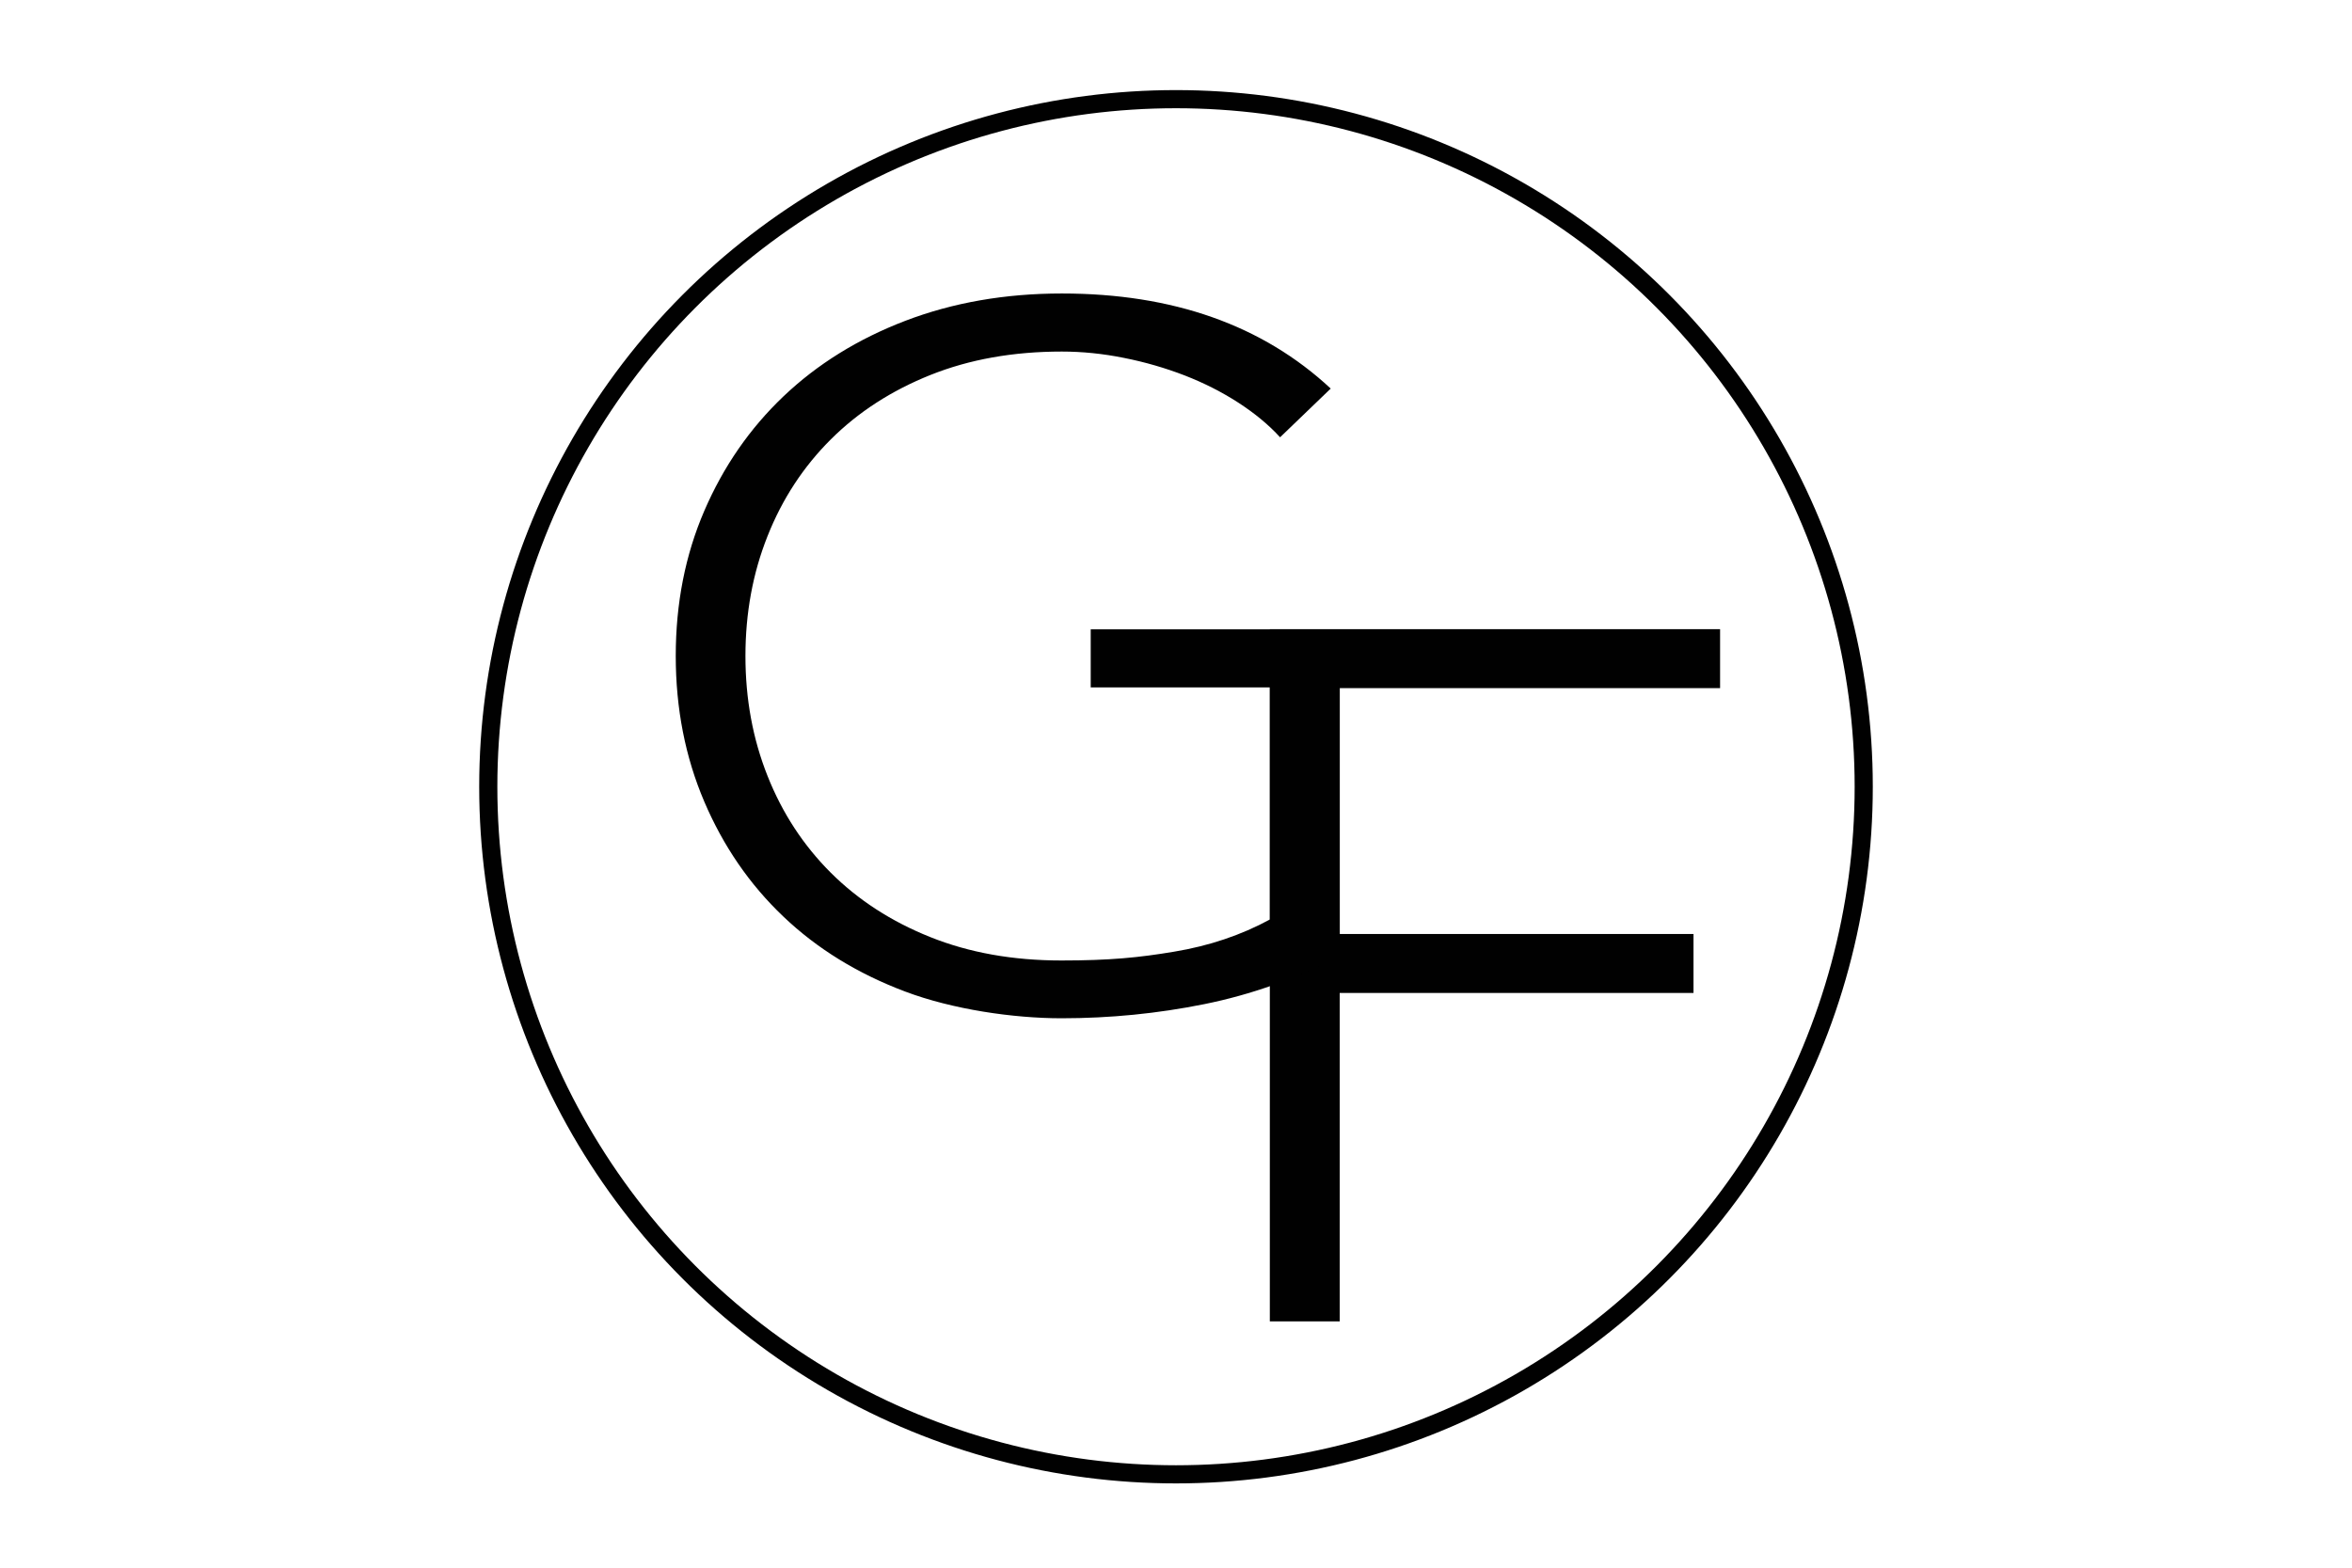
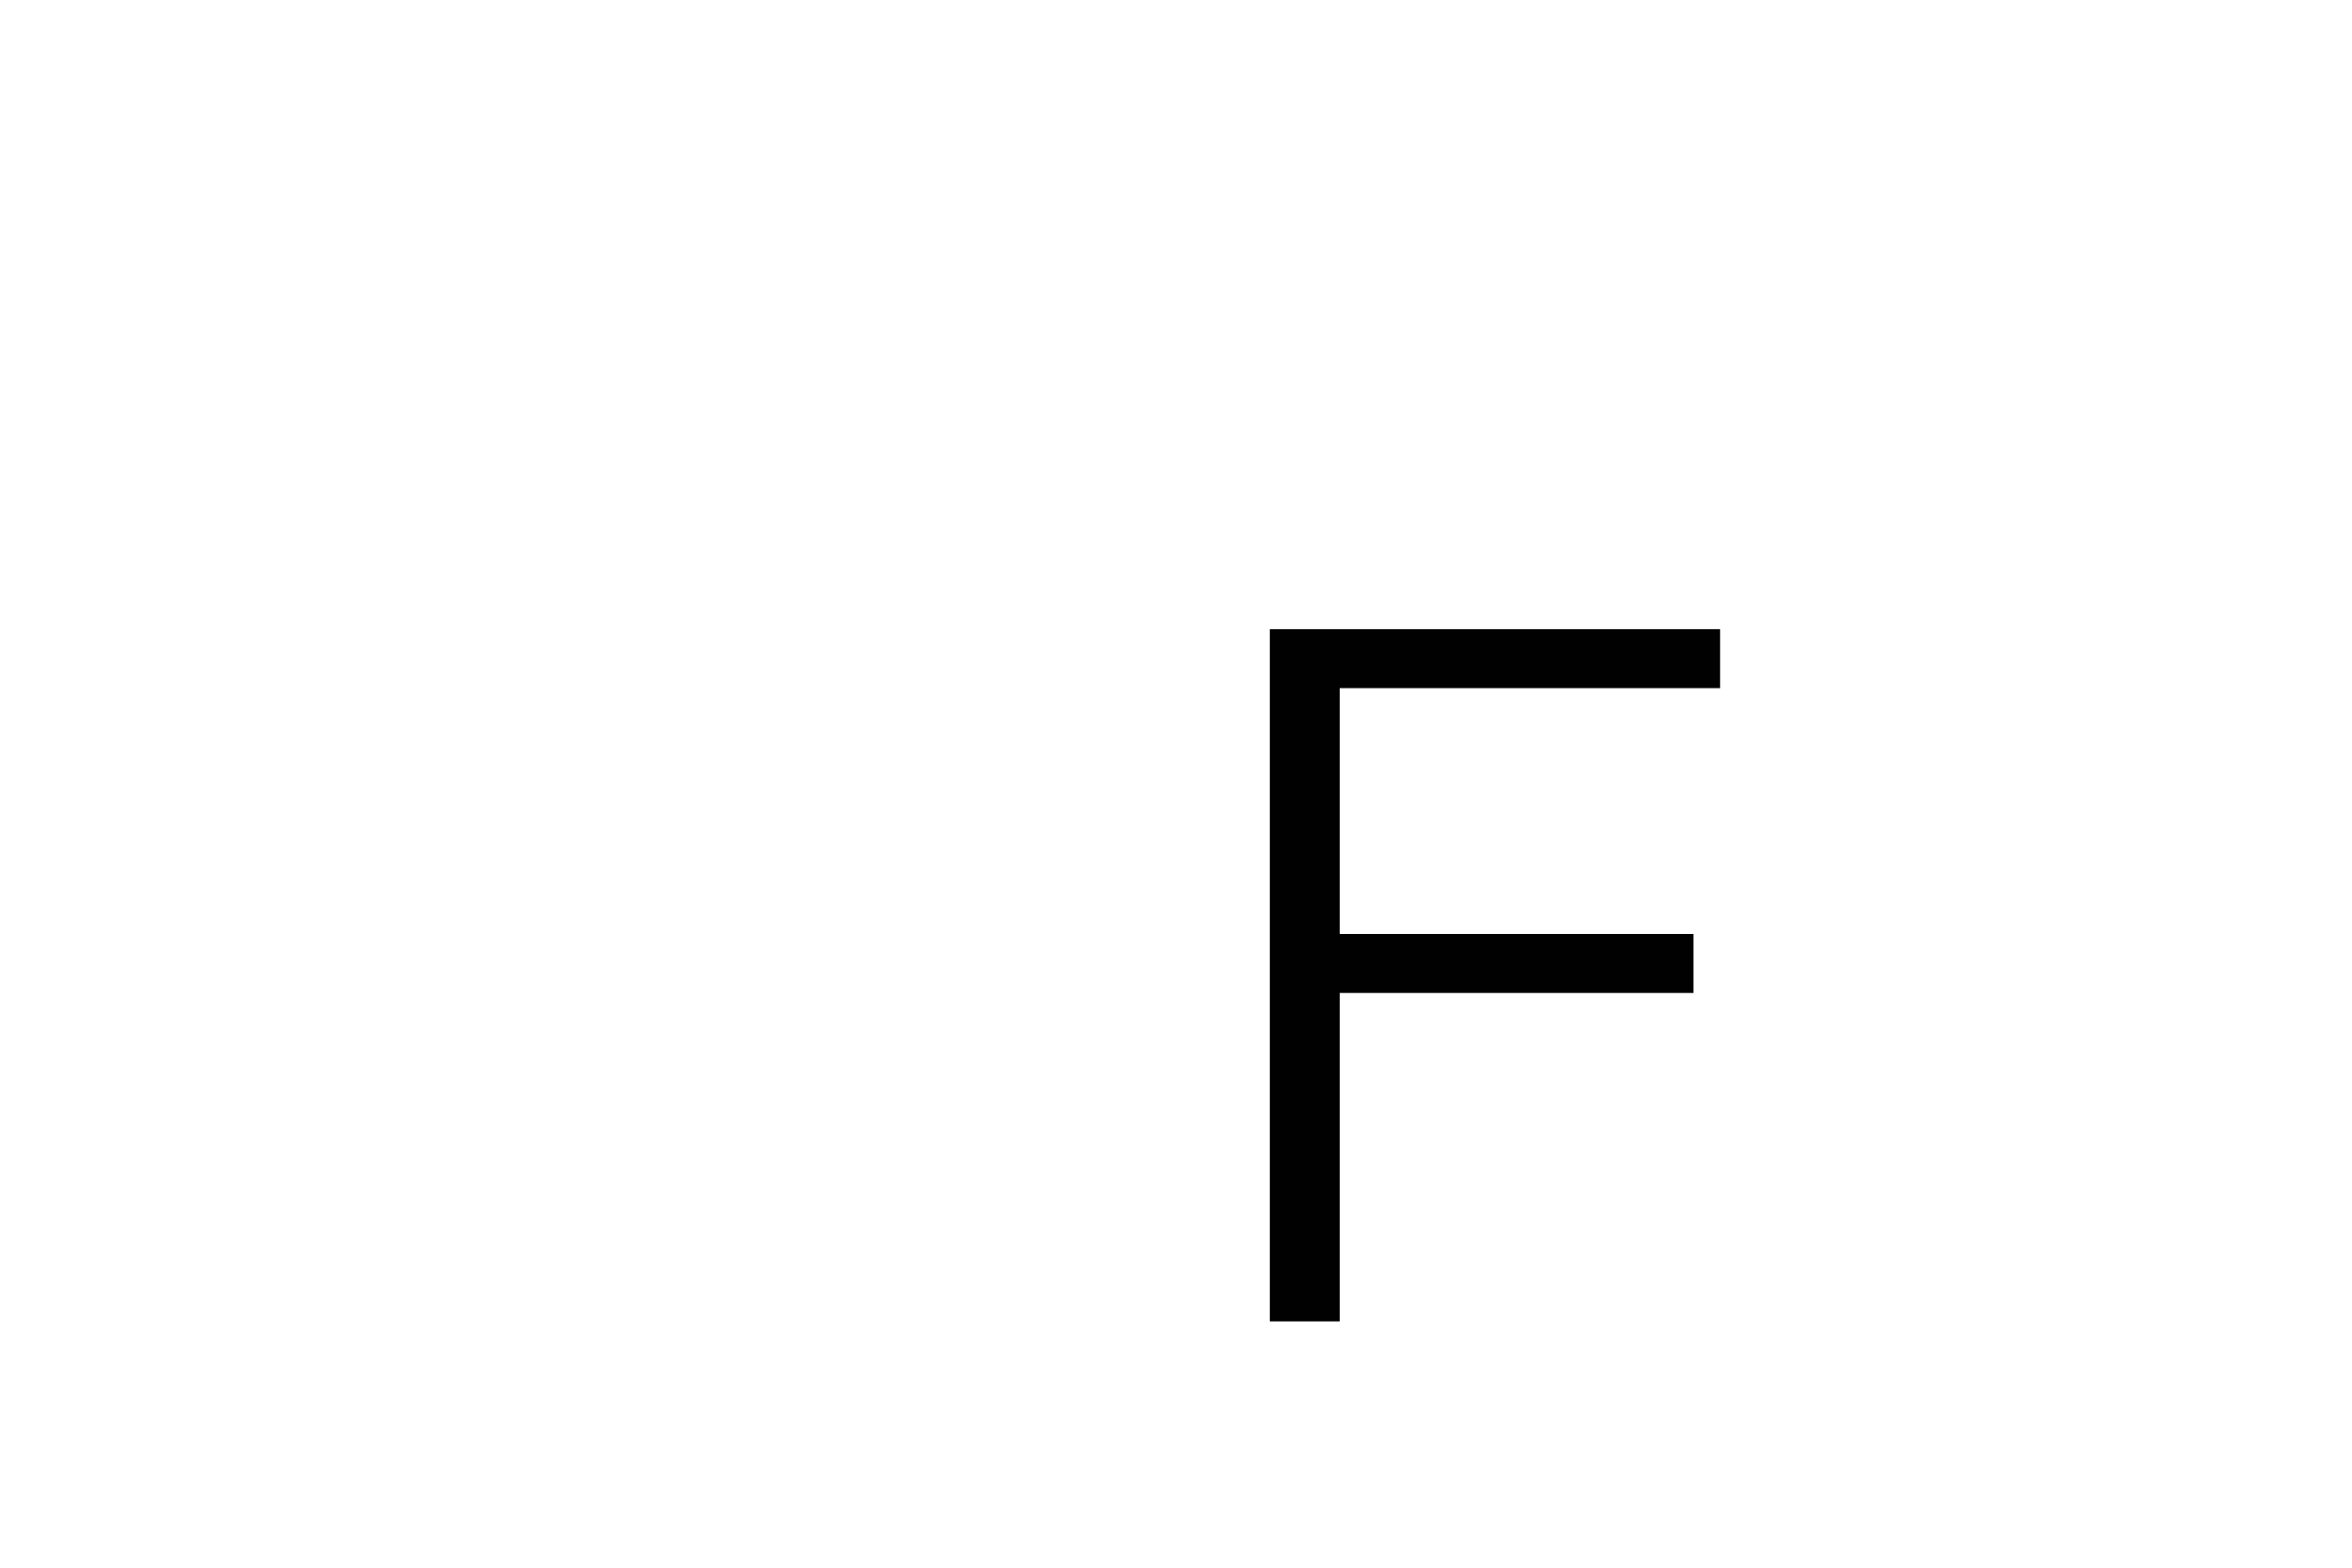
<svg xmlns="http://www.w3.org/2000/svg" viewBox="0 0 2592 1728" version="1.1" data-sanitized-data-name="1 SVG" data-name="1 SVG" id="_1_SVG">
  <defs>
    <style>
      .cls-1 {
        fill: none;
        stroke: #010101;
        stroke-miterlimit: 10;
        stroke-width: 20px;
      }

      .cls-2 {
        fill: #010101;
        stroke-width: 0px;
      }
    </style>
  </defs>
  <g>
-     <path d="M1399.4,693.5h496.2v65h-419.2v271h389.9v65h-389.9v362h-77v-763h0Z" class="cls-2" />
-     <path d="M1476.6,1053.7c-48,25-97.8,42.7-149.3,53.1-51.5,10.4-104,15.6-157.4,15.6s-120.3-9.8-172.5-29.5-97-47.2-134.2-82.7c-37.2-35.4-66.2-77.7-87.1-126.7-20.9-49-31.4-102.5-31.4-160.5s10.5-111.3,31.5-160,50.1-90.8,87.3-126.2,82-63.2,134.2-83.2c52.3-20,109.8-30.1,172.5-30.1,122.4,0,221.2,34.9,296.3,104.8l-55.8,53.7c-12.4-13.6-27.7-26.3-45.9-38.1-18.2-11.8-38-21.8-59.3-30.1-21.3-8.2-43.6-14.7-66.8-19.3-23.2-4.7-46.1-7-68.6-7-53.4,0-101.7,8.6-144.7,25.8s-79.6,40.9-109.8,71c-30.2,30.1-53.5,65.6-69.7,106.5-16.3,40.9-24.4,85-24.4,132.3s8.1,91.4,24.4,132.3c16.2,40.9,39.5,76.4,69.6,106.5,30.2,30.1,66.7,53.8,109.7,71,42.9,17.2,91.1,25.8,144.5,25.8s85.5-3.2,124.2-9.7c38.7-6.4,73.9-18.3,105.6-35.5v-255.8h-197.5v-64h274.5v360.4h0Z" class="cls-2" />
+     <path d="M1399.4,693.5h496.2v65h-419.2v271h389.9v65h-389.9v362h-77v-763Z" class="cls-2" />
  </g>
-   <circle r="757.9" cy="867.2" cx="1296" class="cls-1" />
</svg>